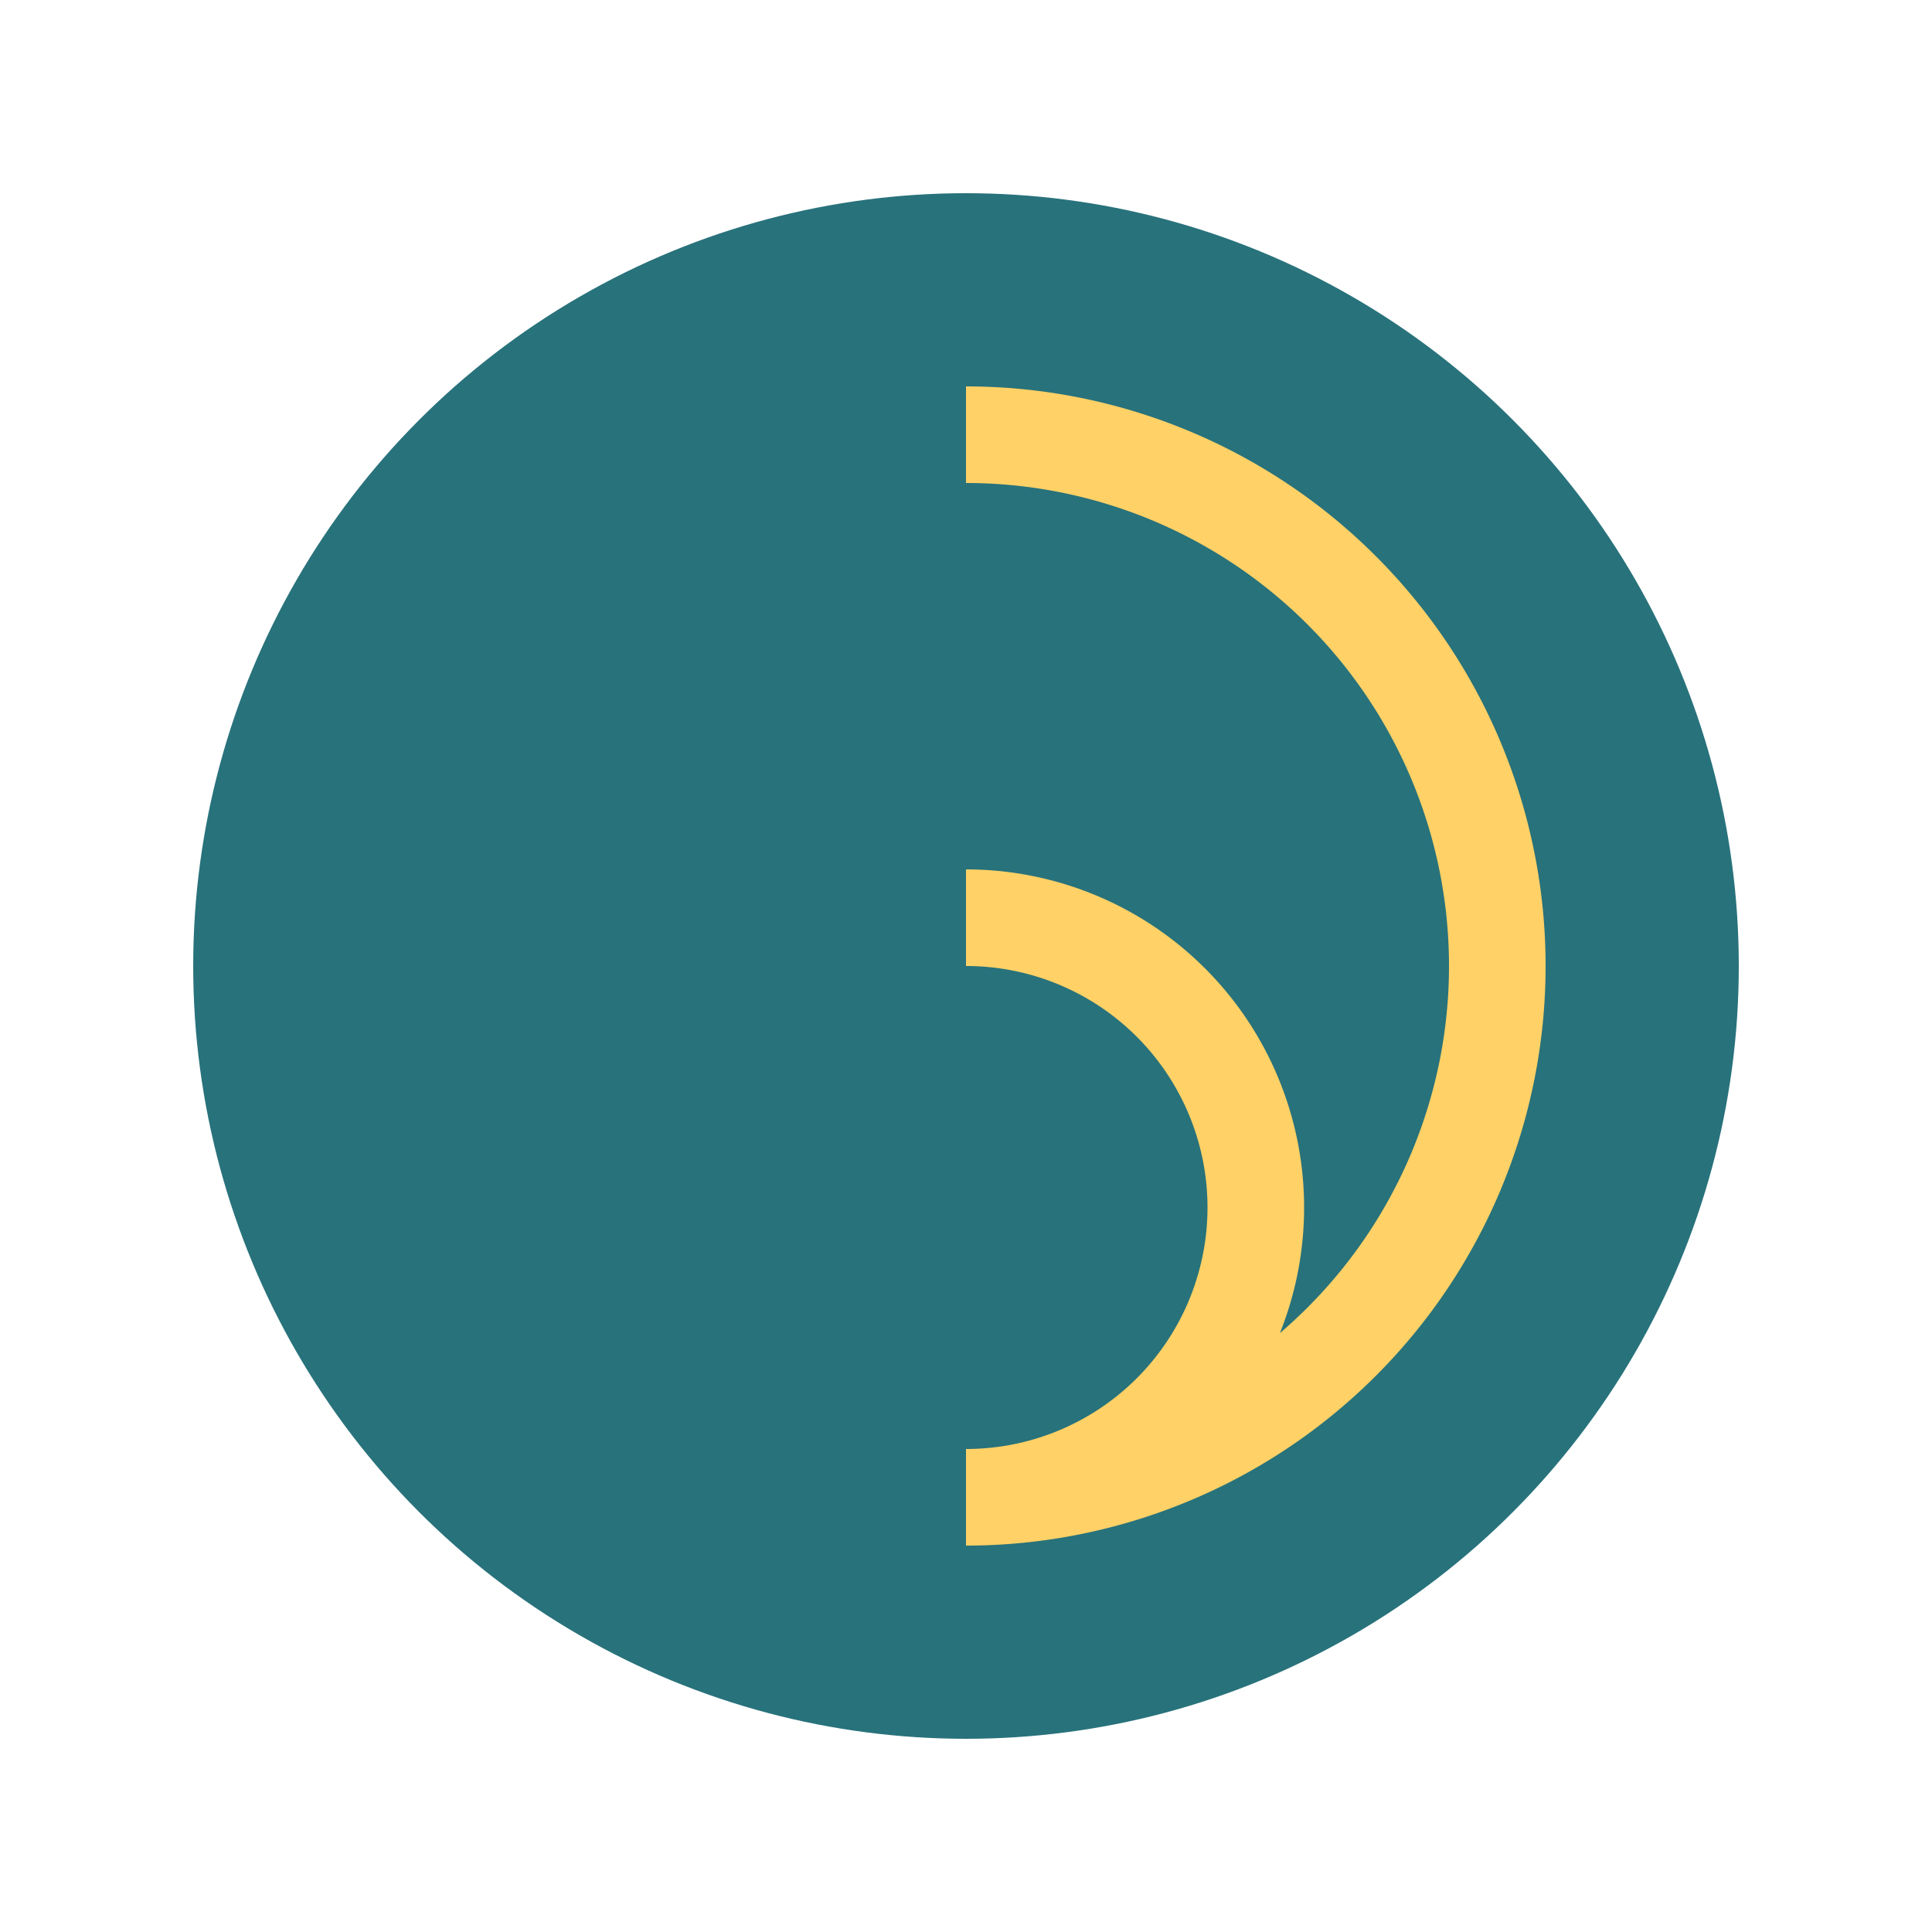
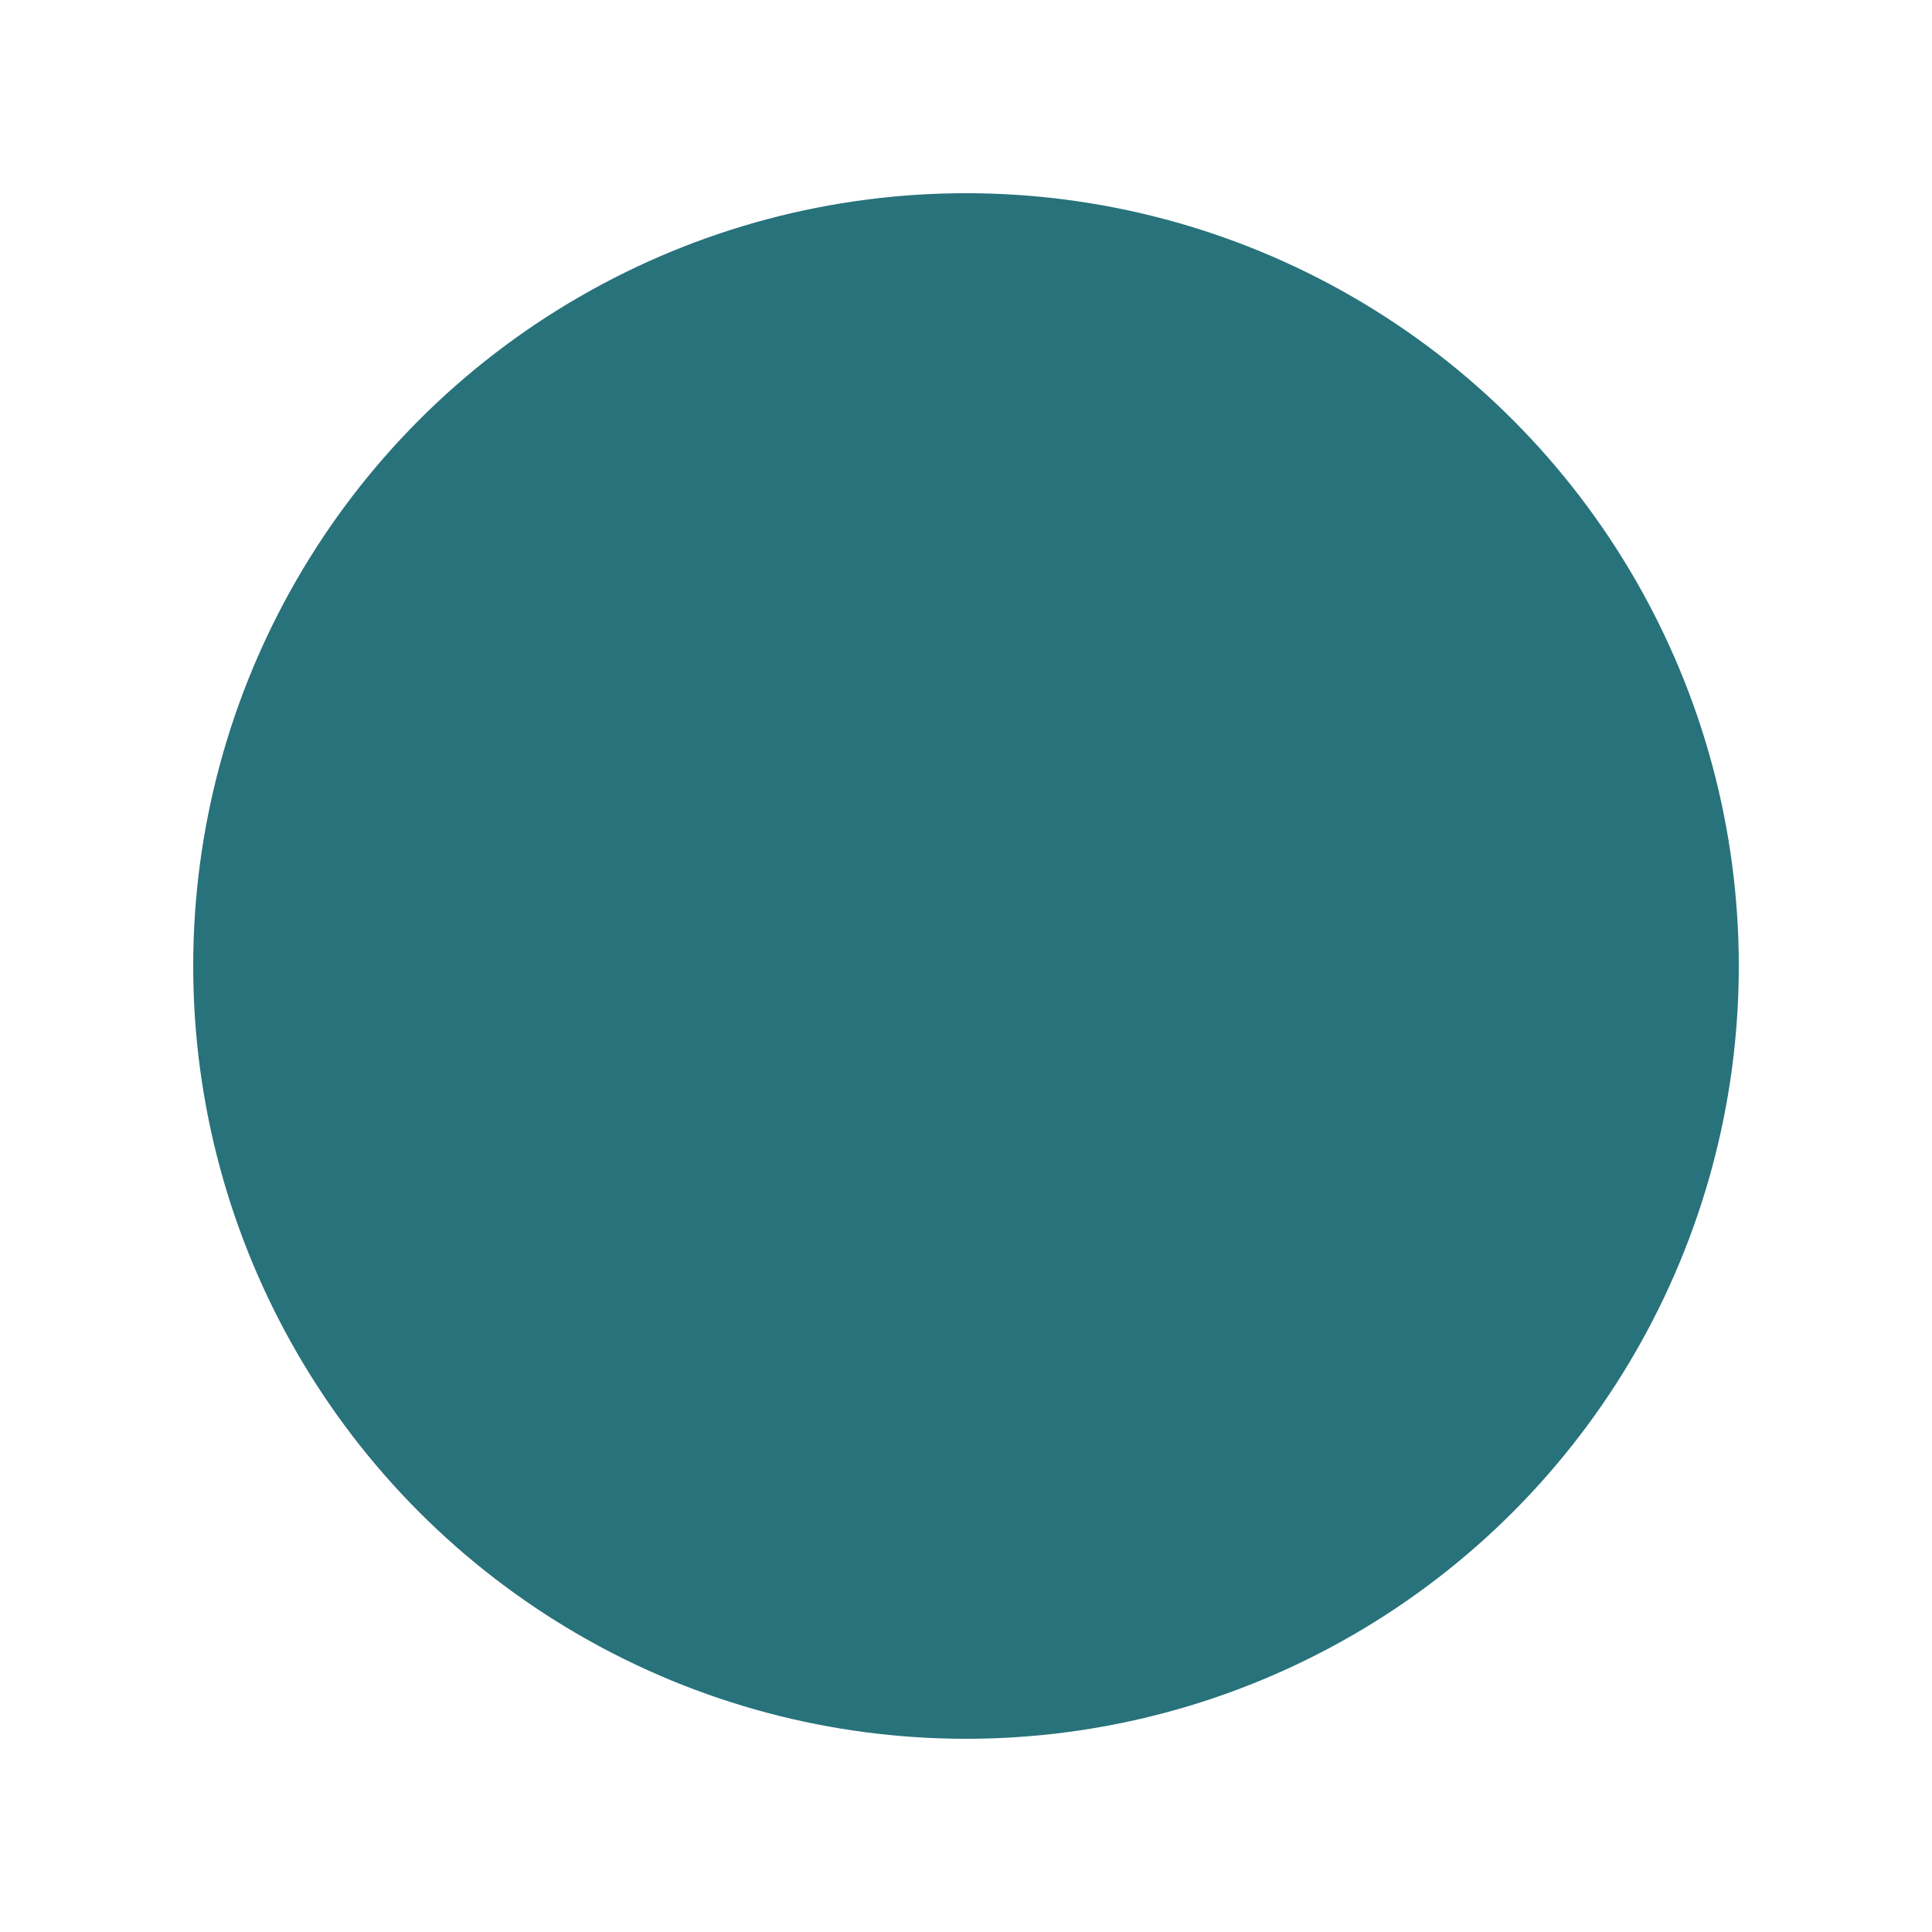
<svg xmlns="http://www.w3.org/2000/svg" width="40" height="40" viewBox="0 0 40 40">
  <circle cx="20" cy="20" r="16" fill="#28727B" />
-   <path d="M20 9a11 11 0 1 1 0 22 6 6 0 1 0 0-12" fill="none" stroke="#FFD166" stroke-width="2" />
</svg>